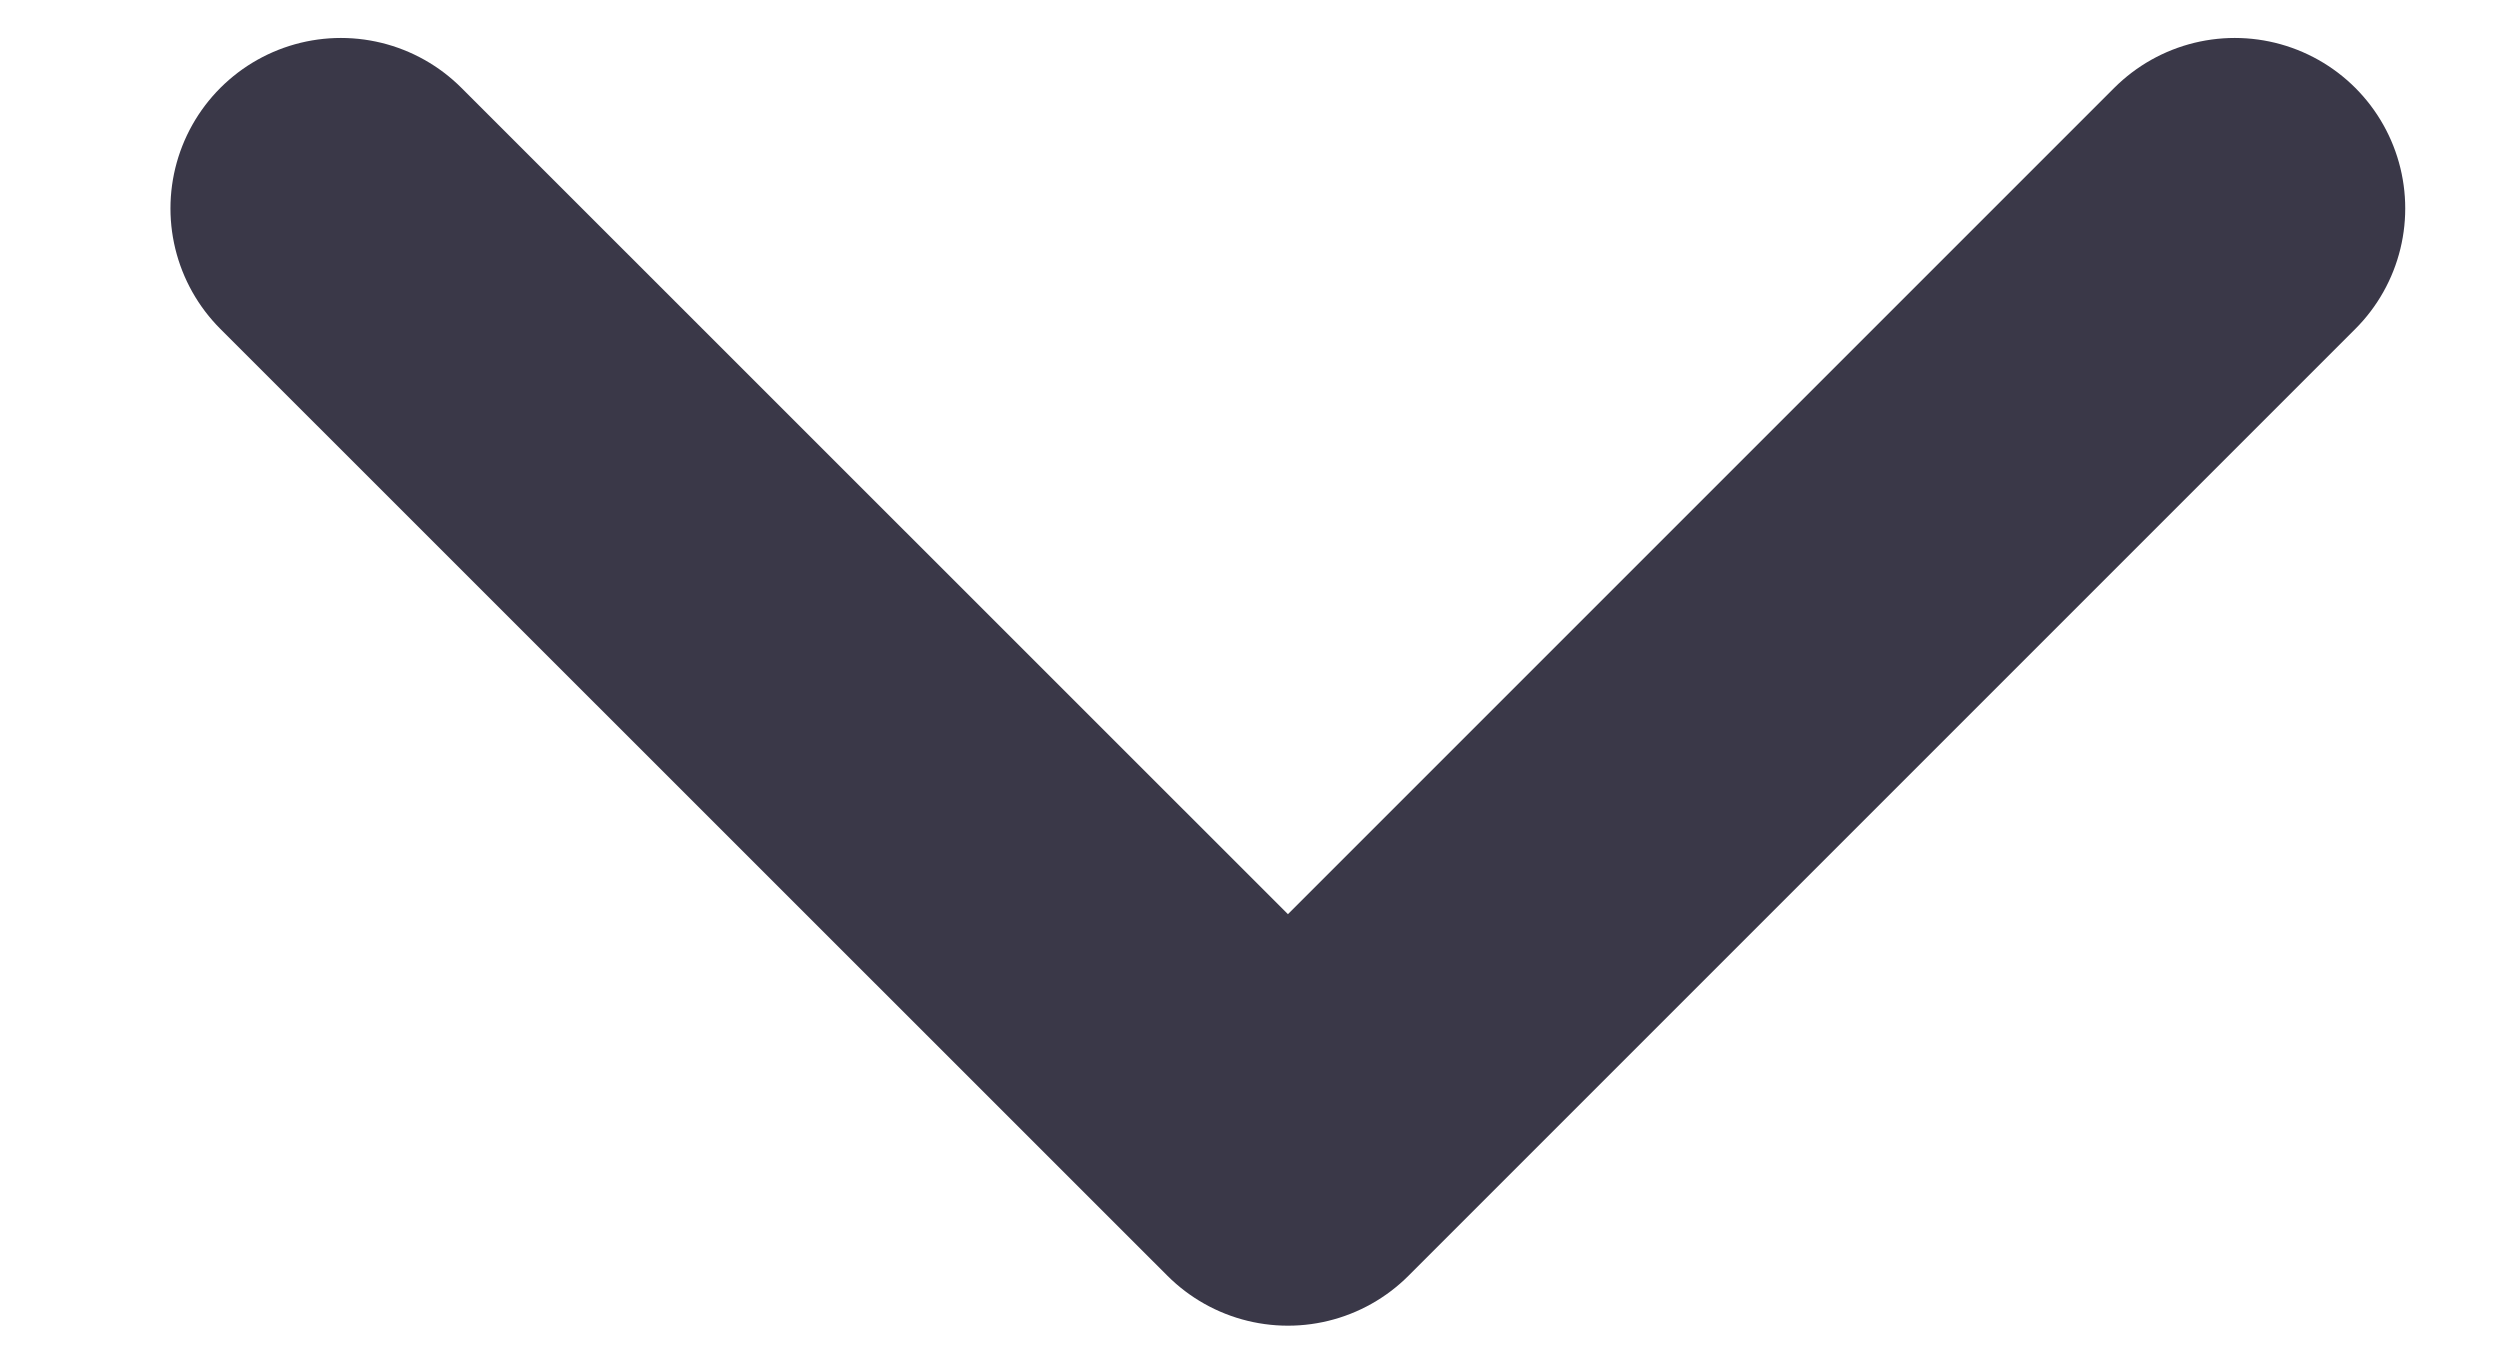
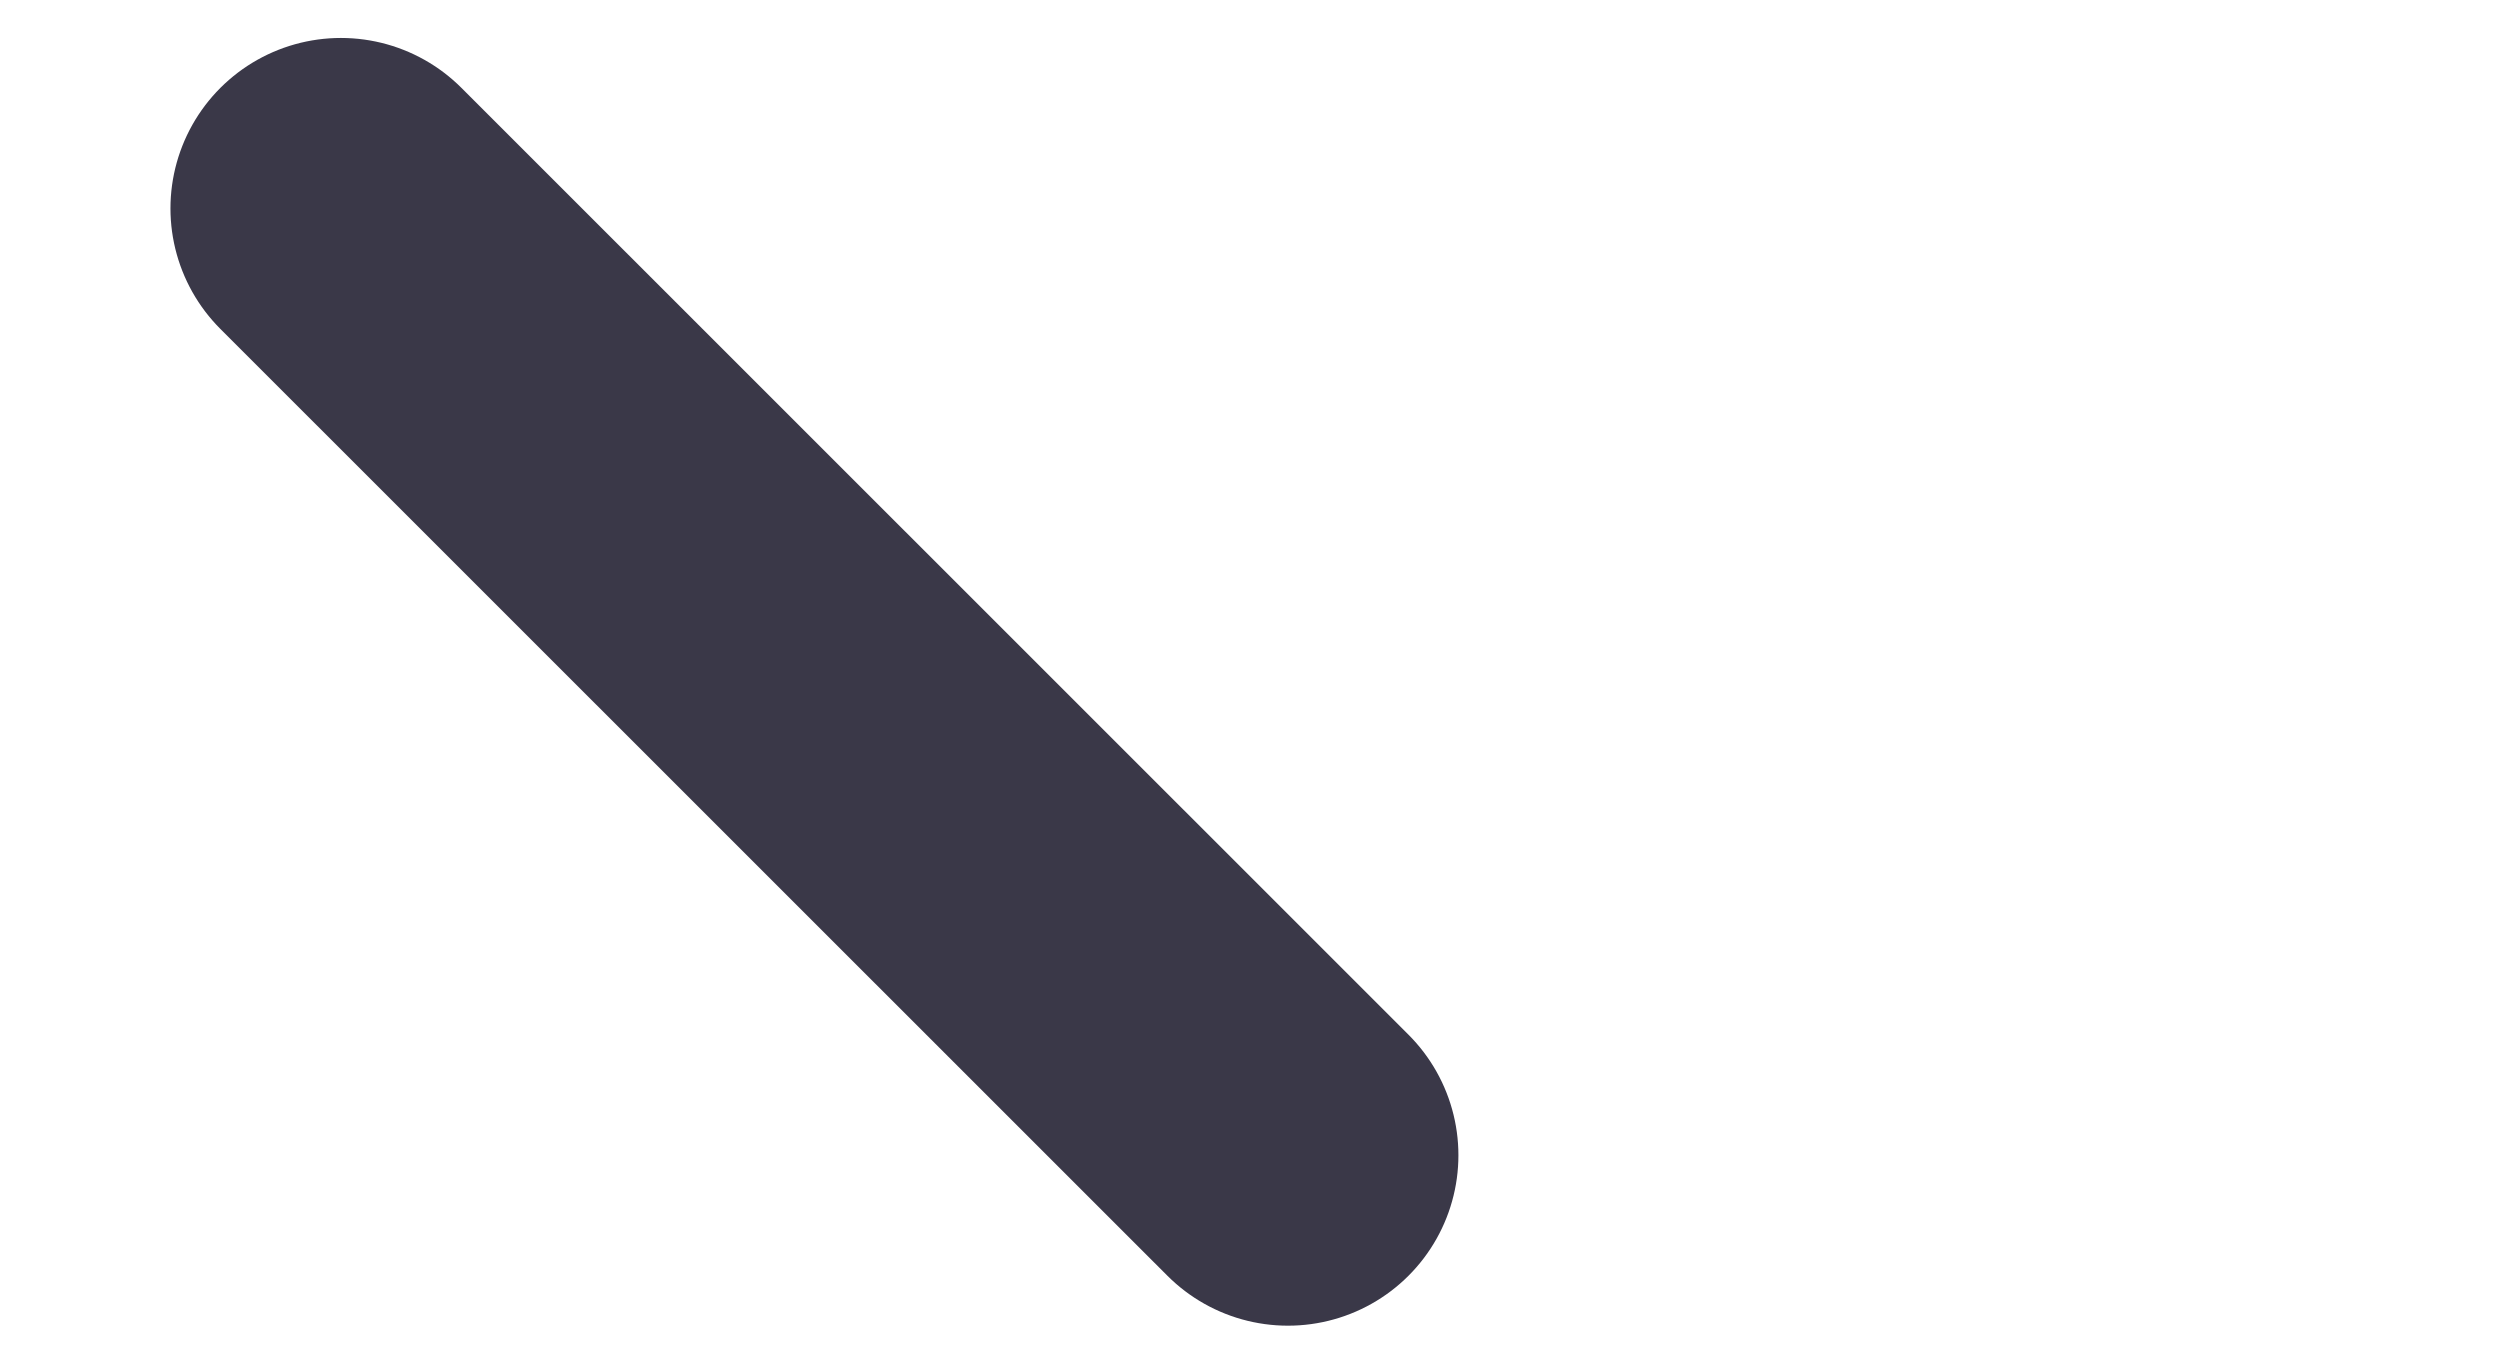
<svg xmlns="http://www.w3.org/2000/svg" width="11" height="6" viewBox="0 0 11 6" fill="none">
-   <path d="M1.5 0.917L5.667 5.083L9.833 0.917" stroke="#3A3848" stroke-width="1.5" stroke-linecap="round" stroke-linejoin="round" />
+   <path d="M1.5 0.917L5.667 5.083" stroke="#3A3848" stroke-width="1.5" stroke-linecap="round" stroke-linejoin="round" />
</svg>